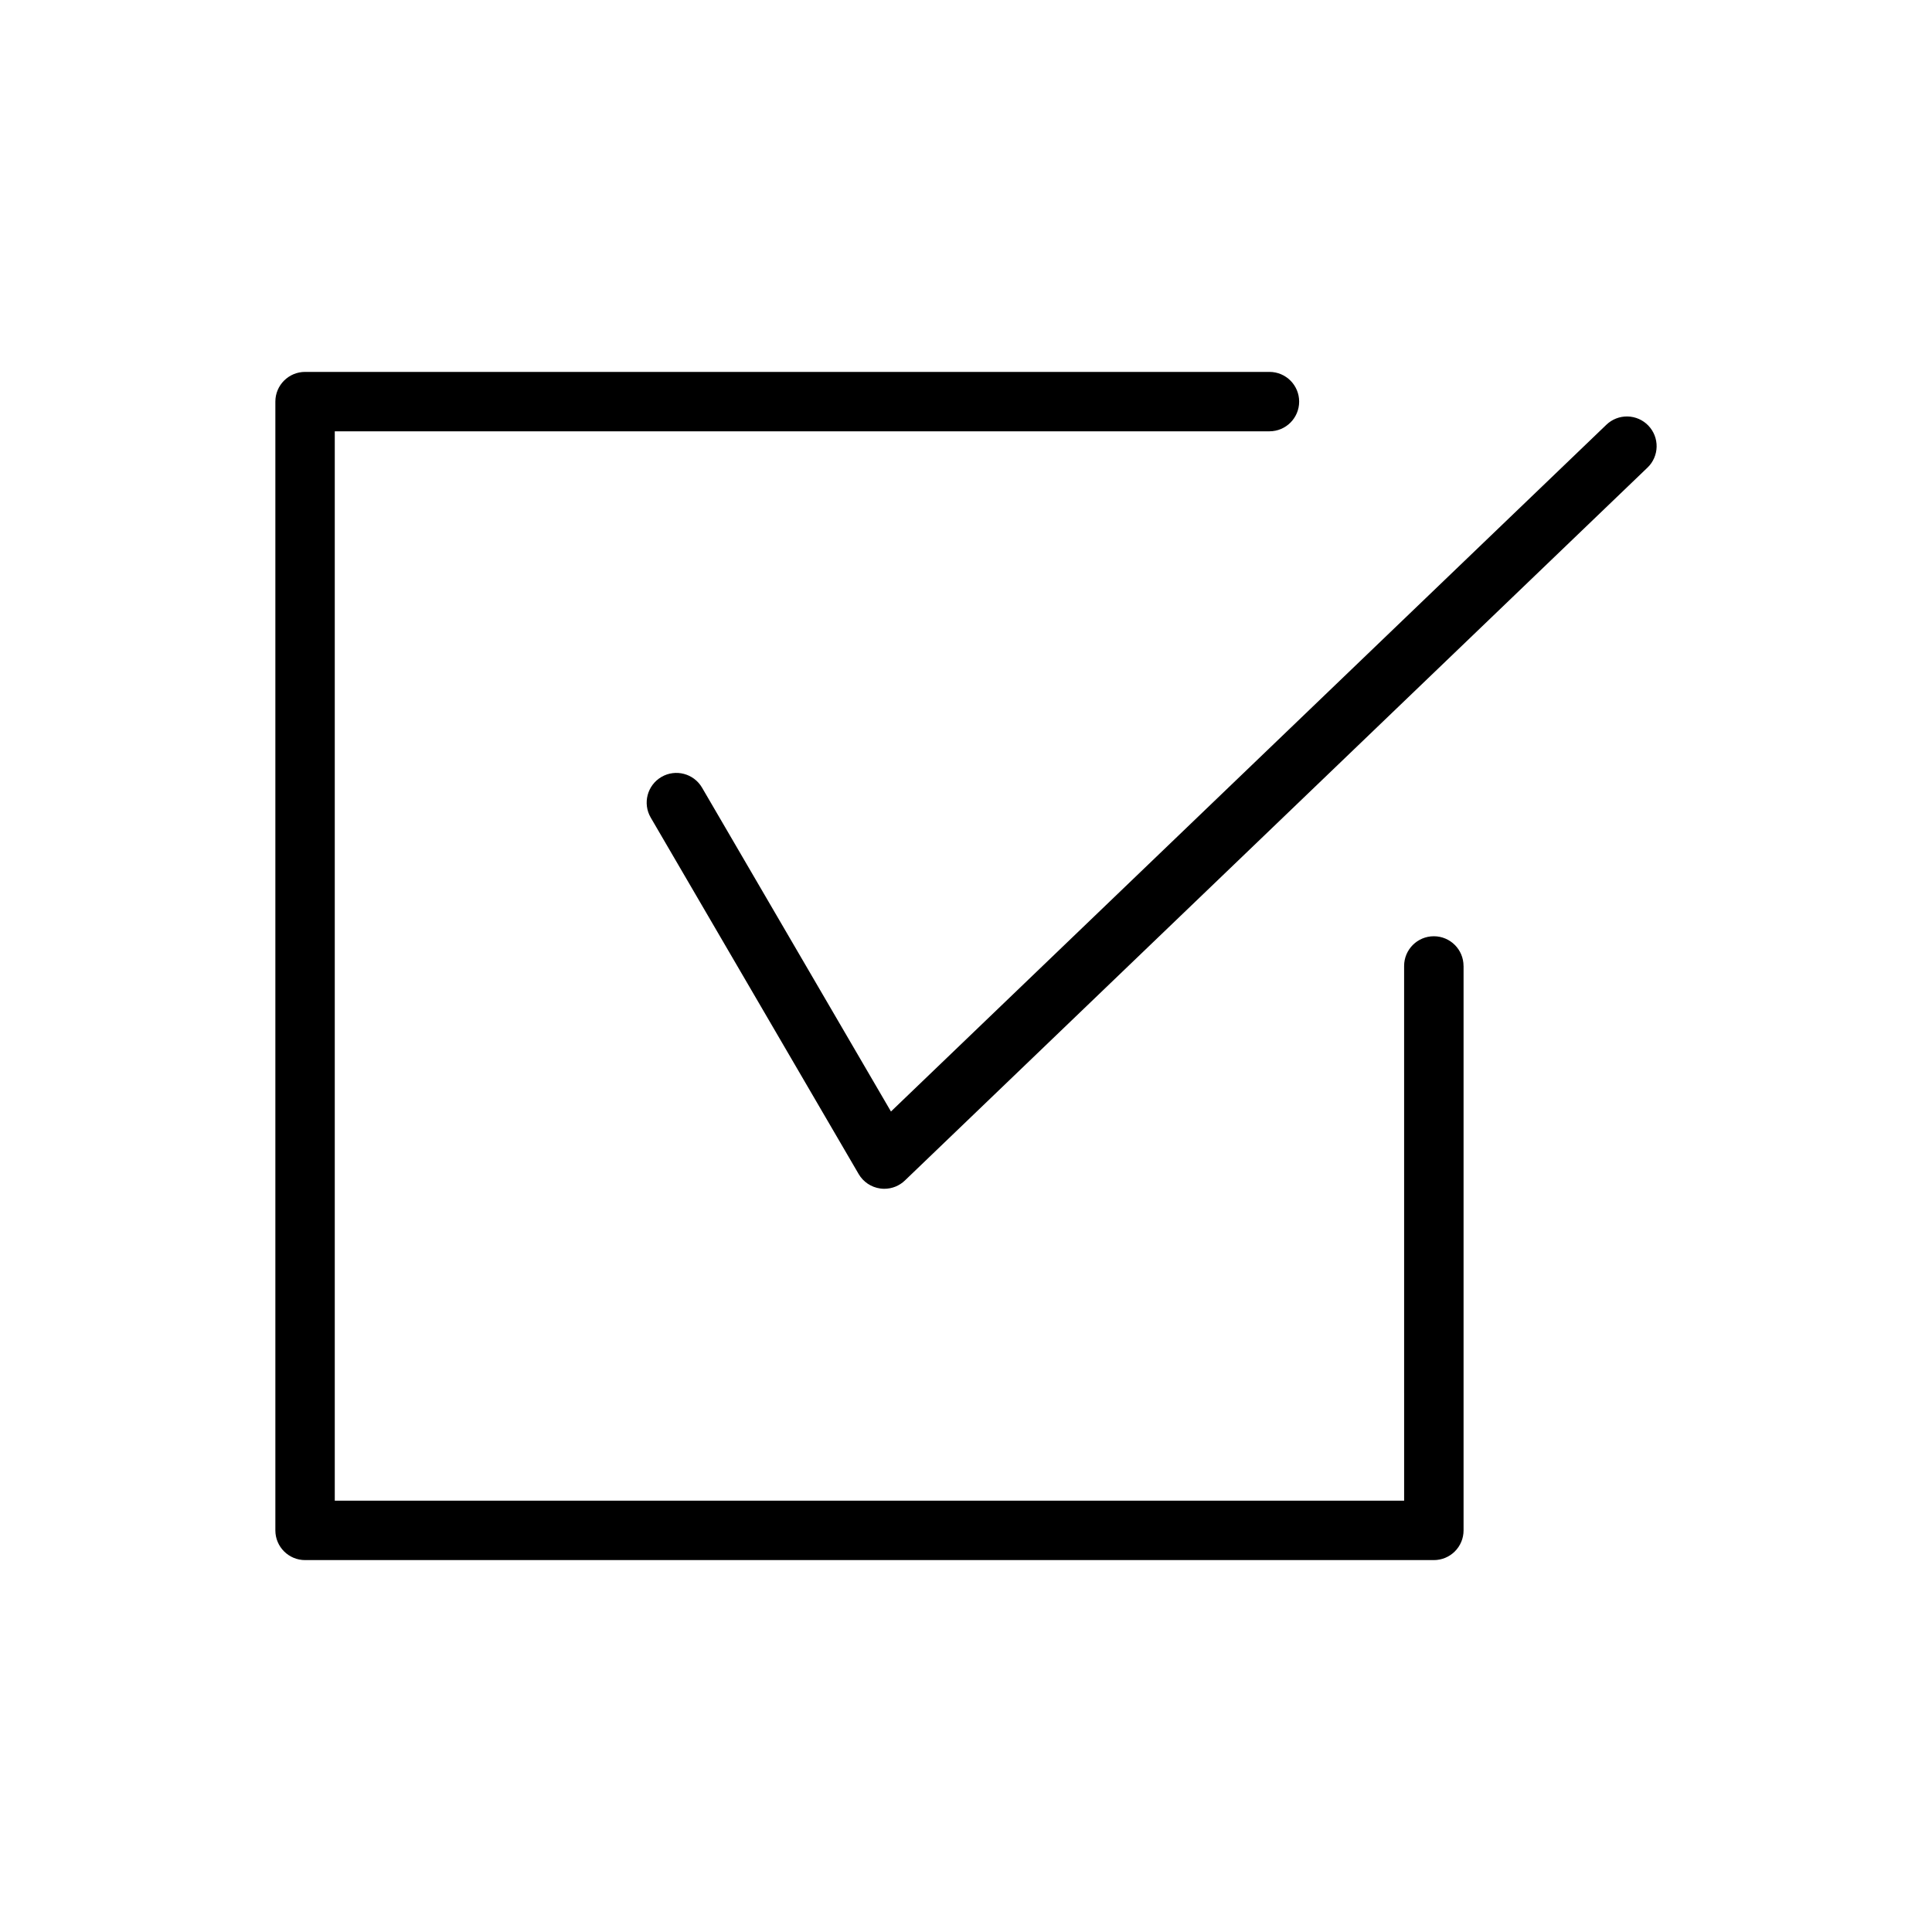
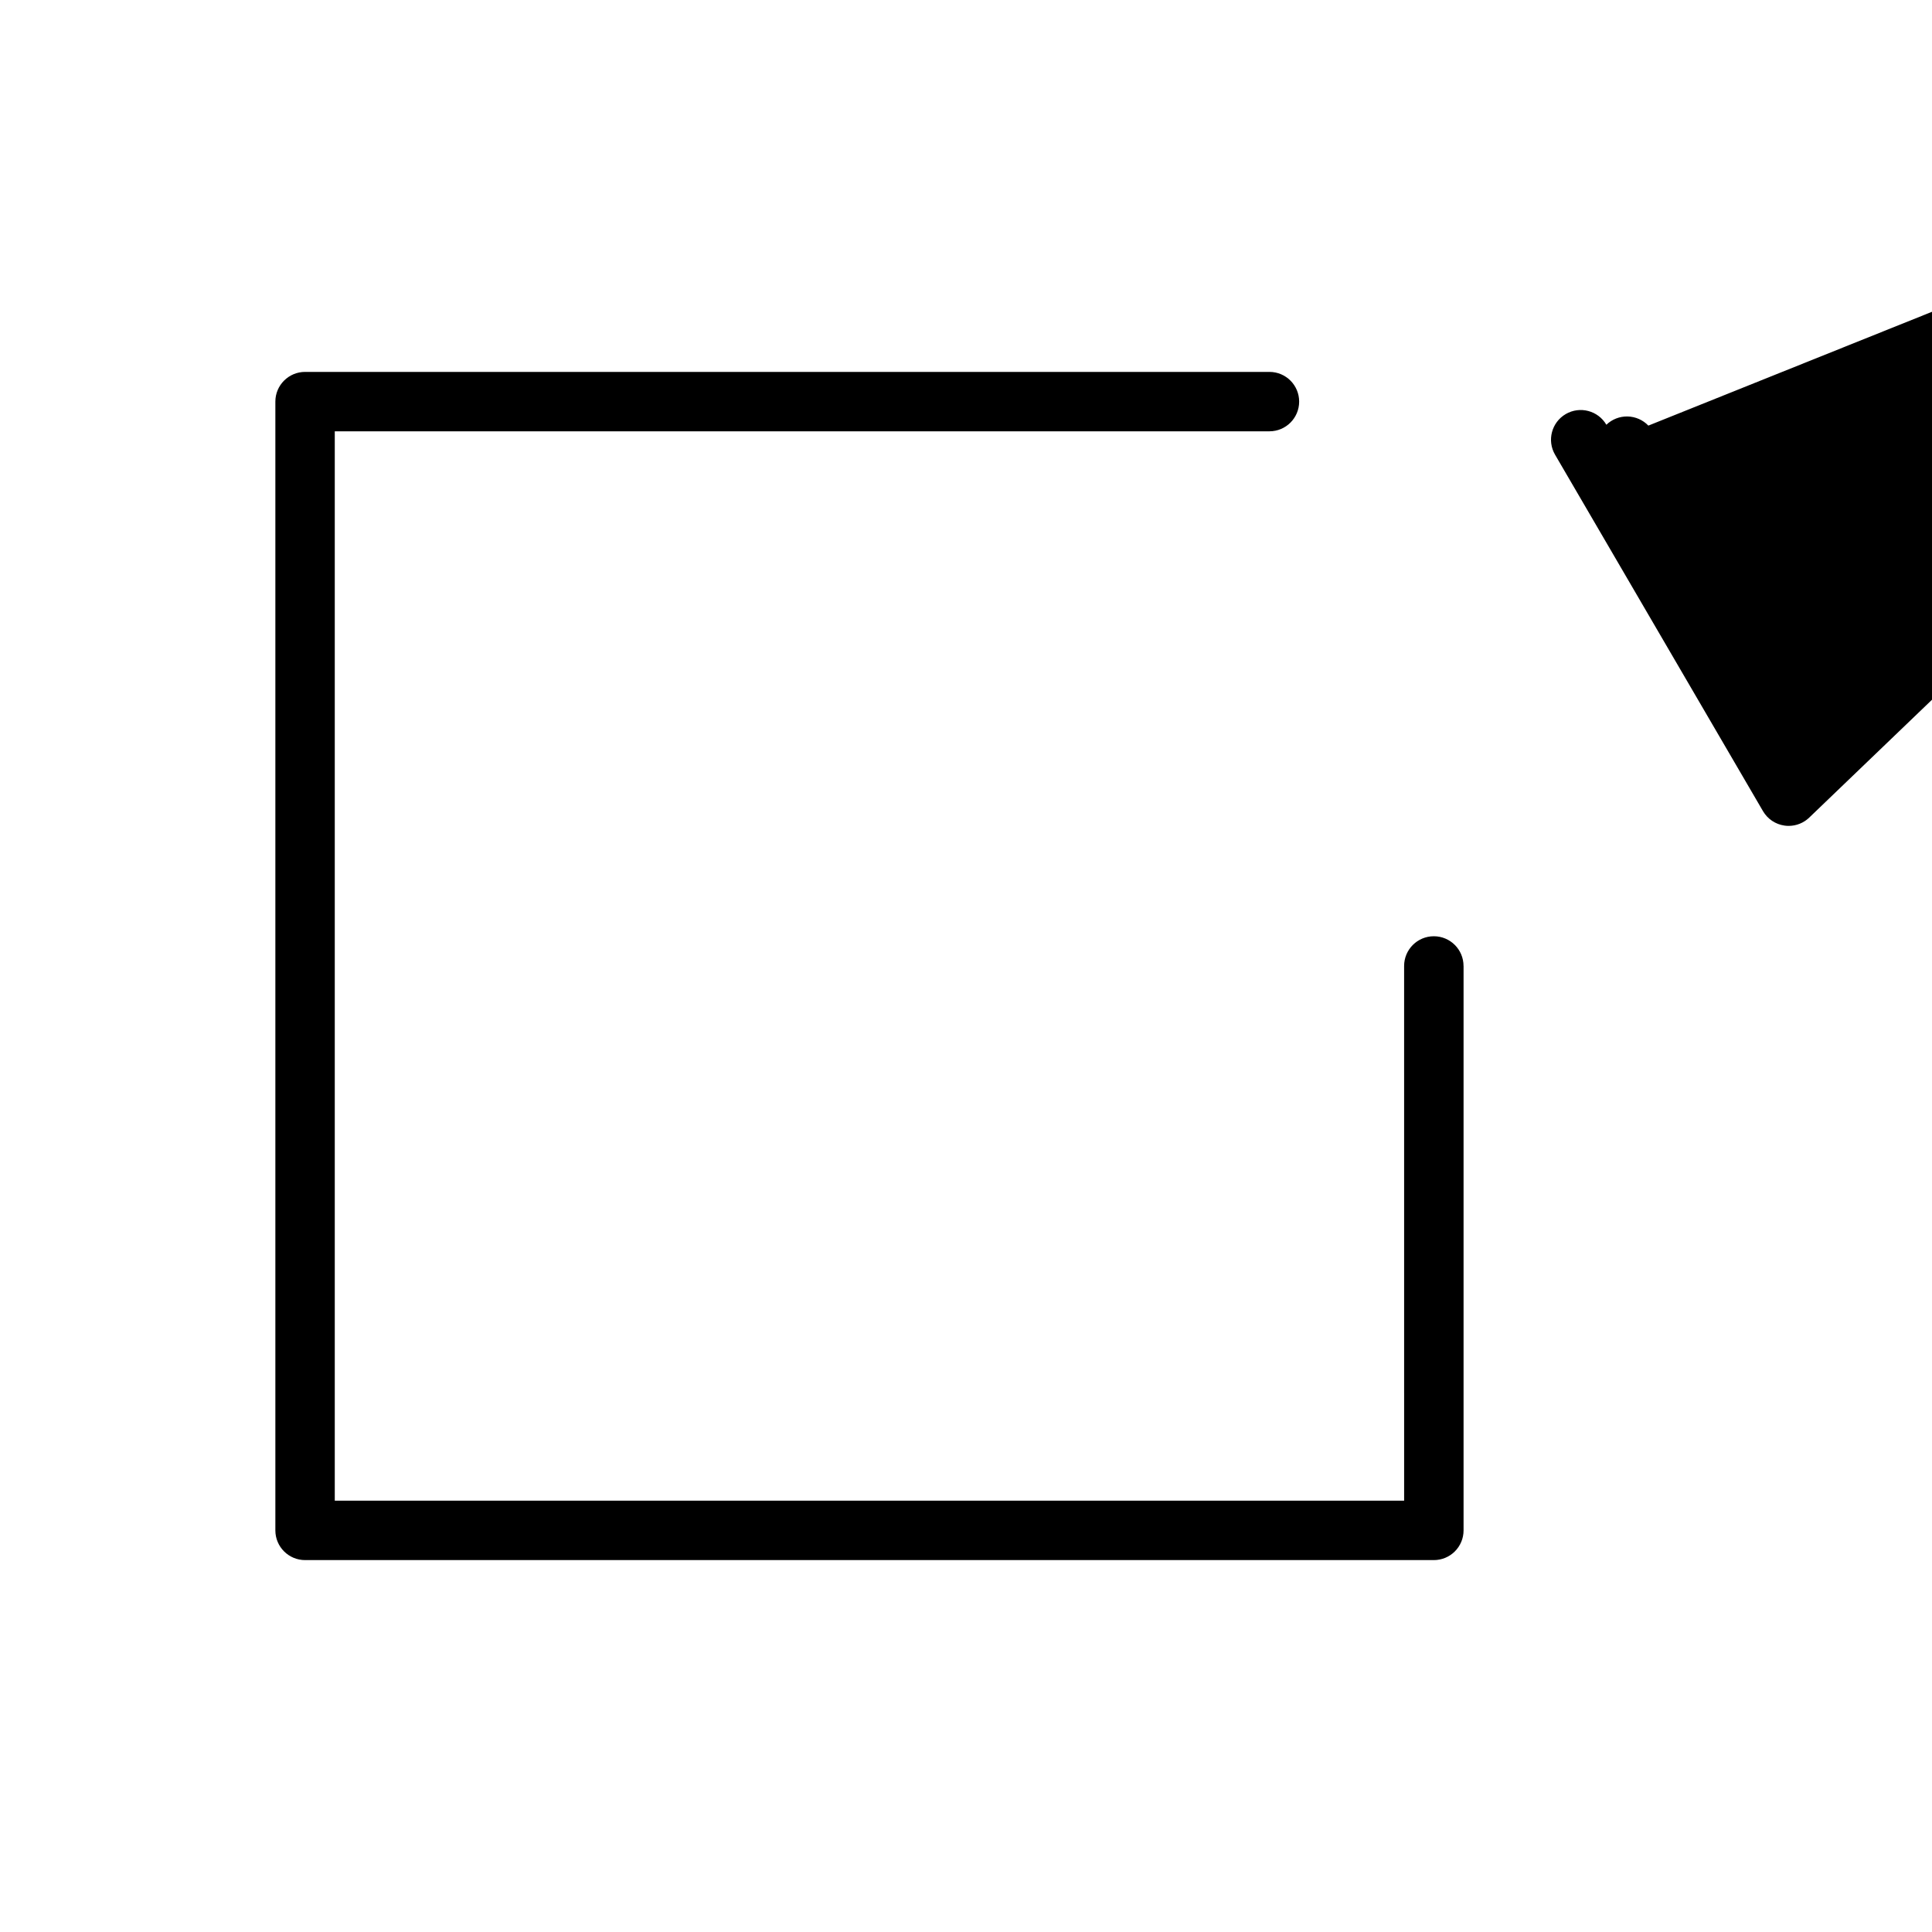
<svg xmlns="http://www.w3.org/2000/svg" fill="#000000" width="800px" height="800px" version="1.1" viewBox="144 144 512 512">
-   <path d="m531.86 400v149.57c0 2.09-0.828 4.09-2.305 5.566-1.477 1.477-3.481 2.305-5.566 2.305h-299.14c-4.348 0-7.875-3.523-7.875-7.871v-299.14c0-4.348 3.527-7.871 7.875-7.871h255.57c4.348 0 7.871 3.523 7.871 7.871 0 4.348-3.523 7.871-7.871 7.871h-247.7v283.39h283.39l-0.004-141.7c0-4.348 3.527-7.875 7.875-7.875s7.871 3.527 7.871 7.875zm48.973-143.21c-1.445-1.508-3.43-2.379-5.516-2.422-2.09-0.043-4.106 0.746-5.613 2.195l-189.59 182-50.066-85.828c-2.188-3.754-7.008-5.023-10.766-2.832-3.754 2.191-5.023 7.012-2.832 10.766l55.105 94.465c1.215 2.082 3.32 3.496 5.711 3.828 0.359 0.055 0.723 0.078 1.086 0.078 2.035 0 3.988-0.785 5.453-2.195l196.8-188.93v0.004c1.504-1.445 2.375-3.43 2.418-5.519 0.043-2.086-0.746-4.106-2.191-5.609z" />
+   <path d="m531.86 400v149.57c0 2.09-0.828 4.09-2.305 5.566-1.477 1.477-3.481 2.305-5.566 2.305h-299.14c-4.348 0-7.875-3.523-7.875-7.871v-299.14c0-4.348 3.527-7.871 7.875-7.871h255.57c4.348 0 7.871 3.523 7.871 7.871 0 4.348-3.523 7.871-7.871 7.871h-247.7v283.39h283.39l-0.004-141.7c0-4.348 3.527-7.875 7.875-7.875s7.871 3.527 7.871 7.875zm48.973-143.21c-1.445-1.508-3.43-2.379-5.516-2.422-2.09-0.043-4.106 0.746-5.613 2.195c-2.188-3.754-7.008-5.023-10.766-2.832-3.754 2.191-5.023 7.012-2.832 10.766l55.105 94.465c1.215 2.082 3.32 3.496 5.711 3.828 0.359 0.055 0.723 0.078 1.086 0.078 2.035 0 3.988-0.785 5.453-2.195l196.8-188.93v0.004c1.504-1.445 2.375-3.43 2.418-5.519 0.043-2.086-0.746-4.106-2.191-5.609z" />
</svg>